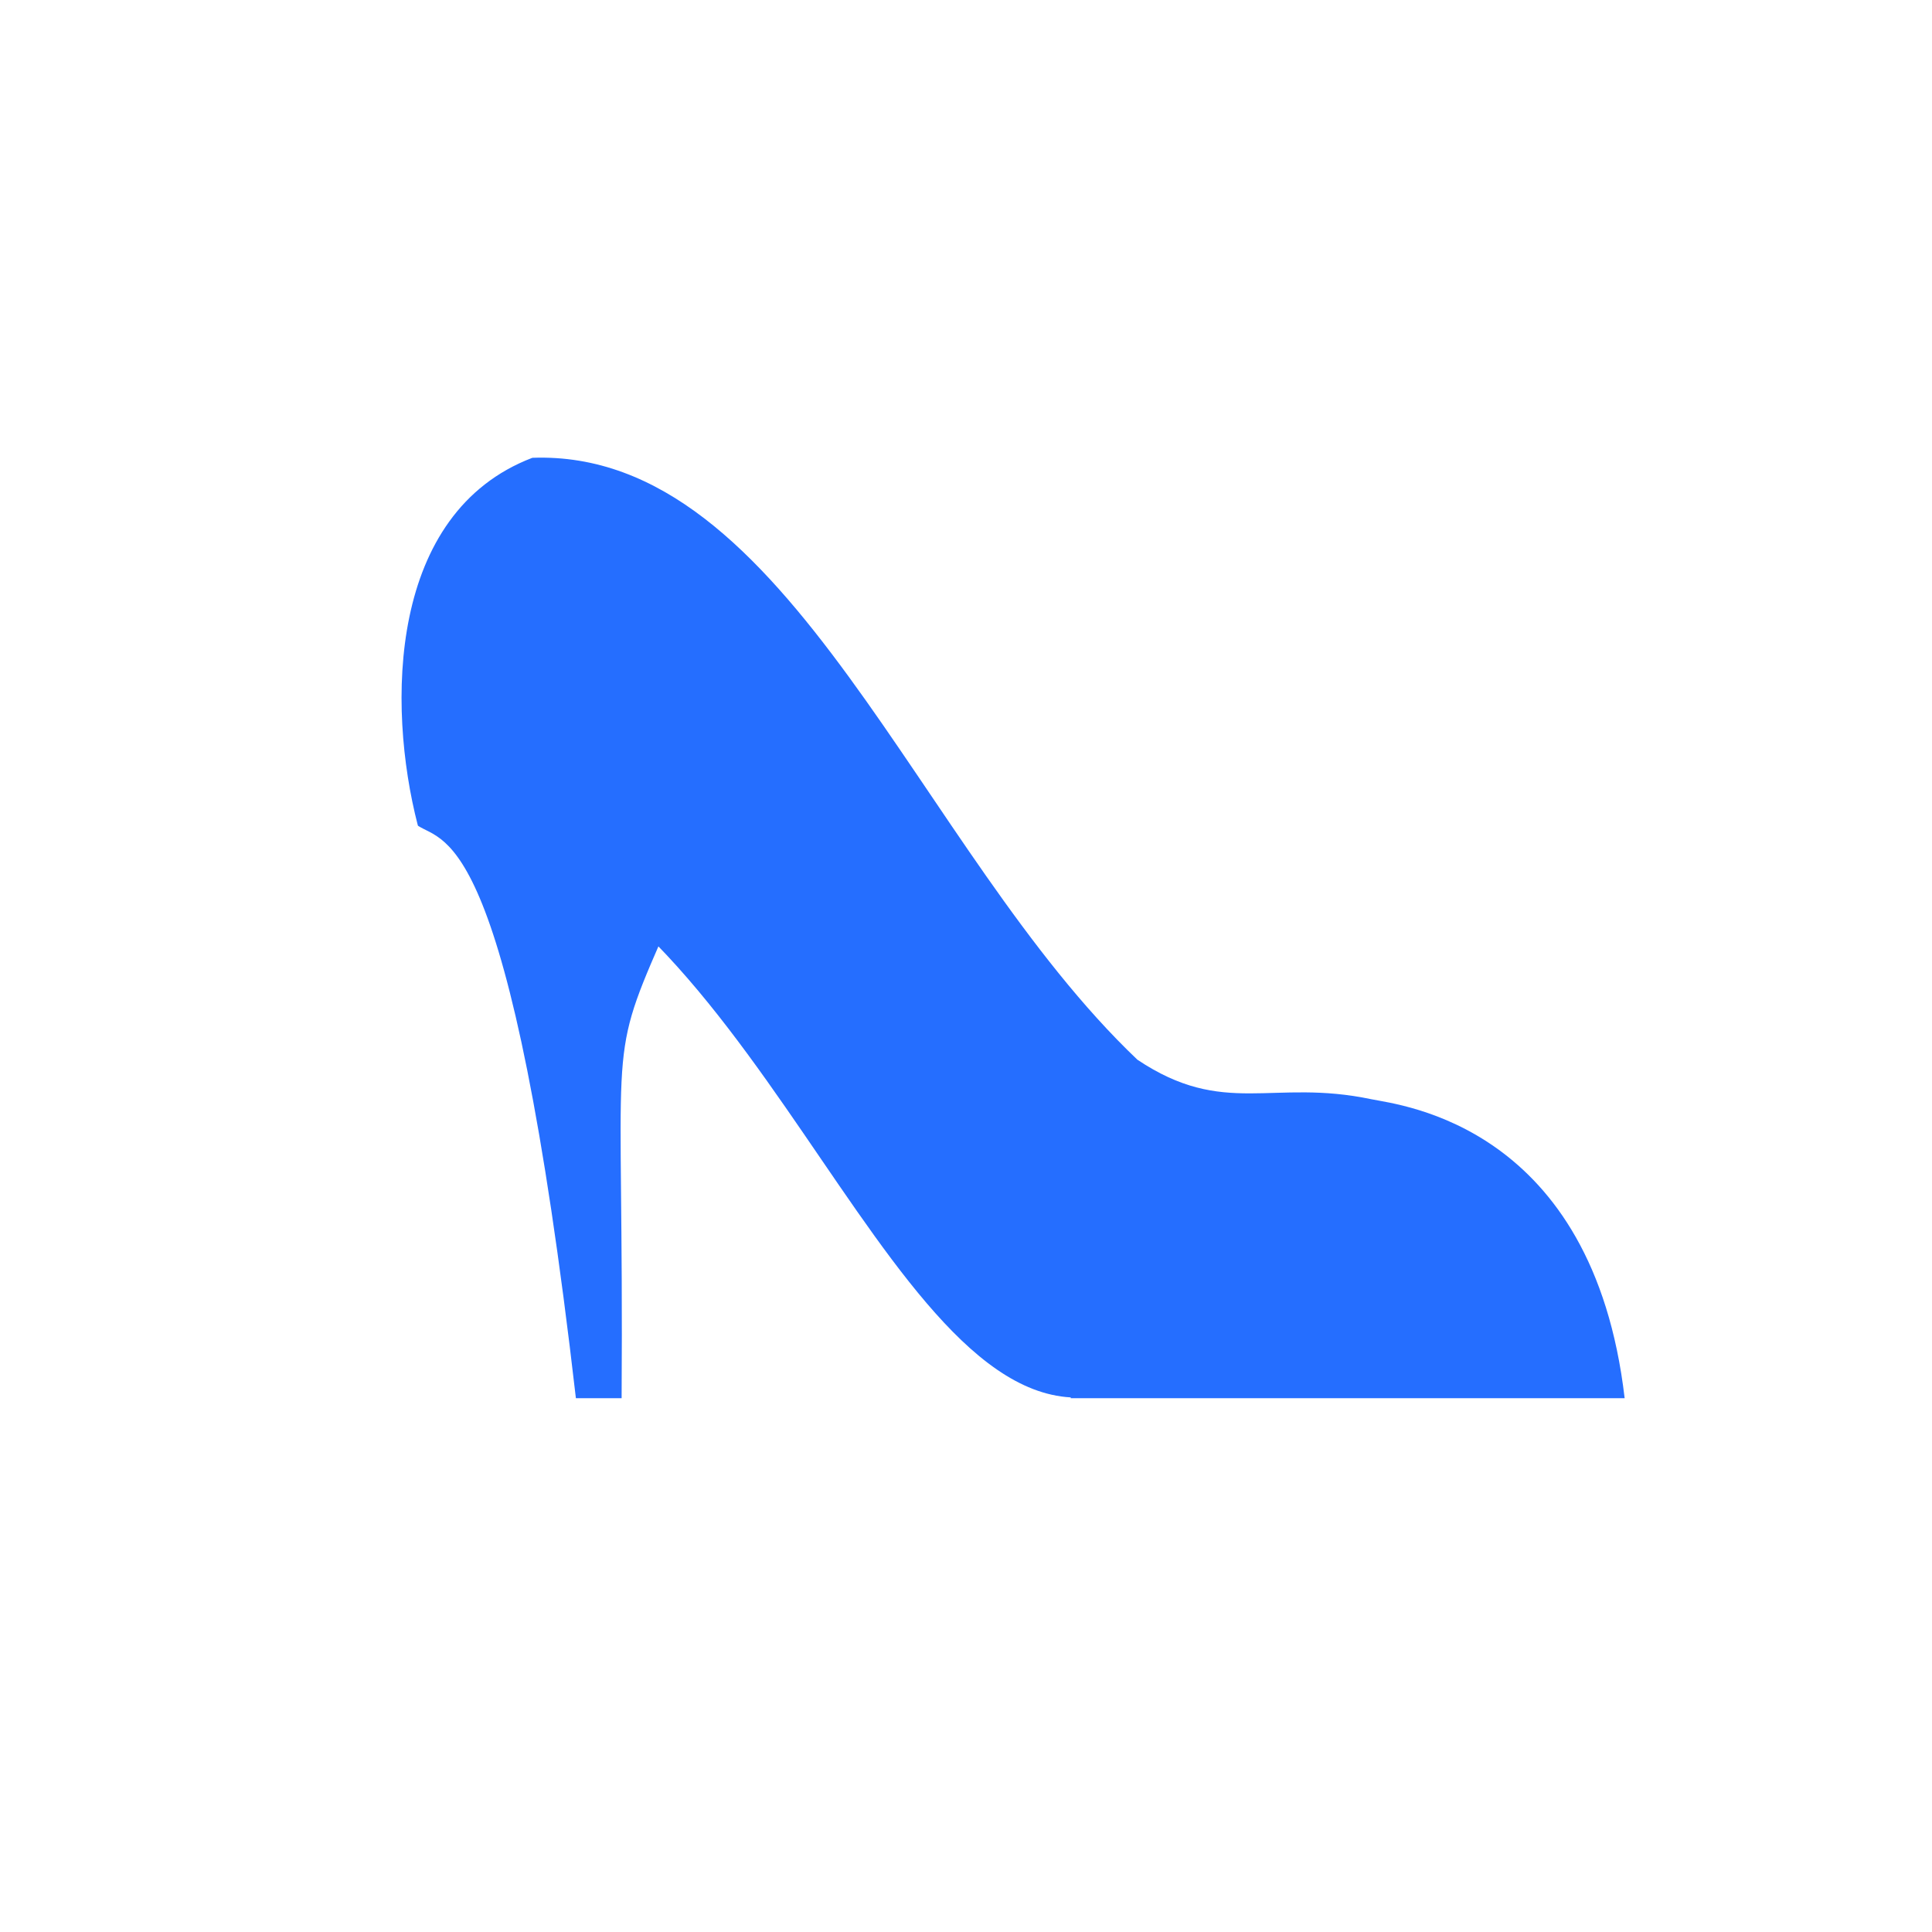
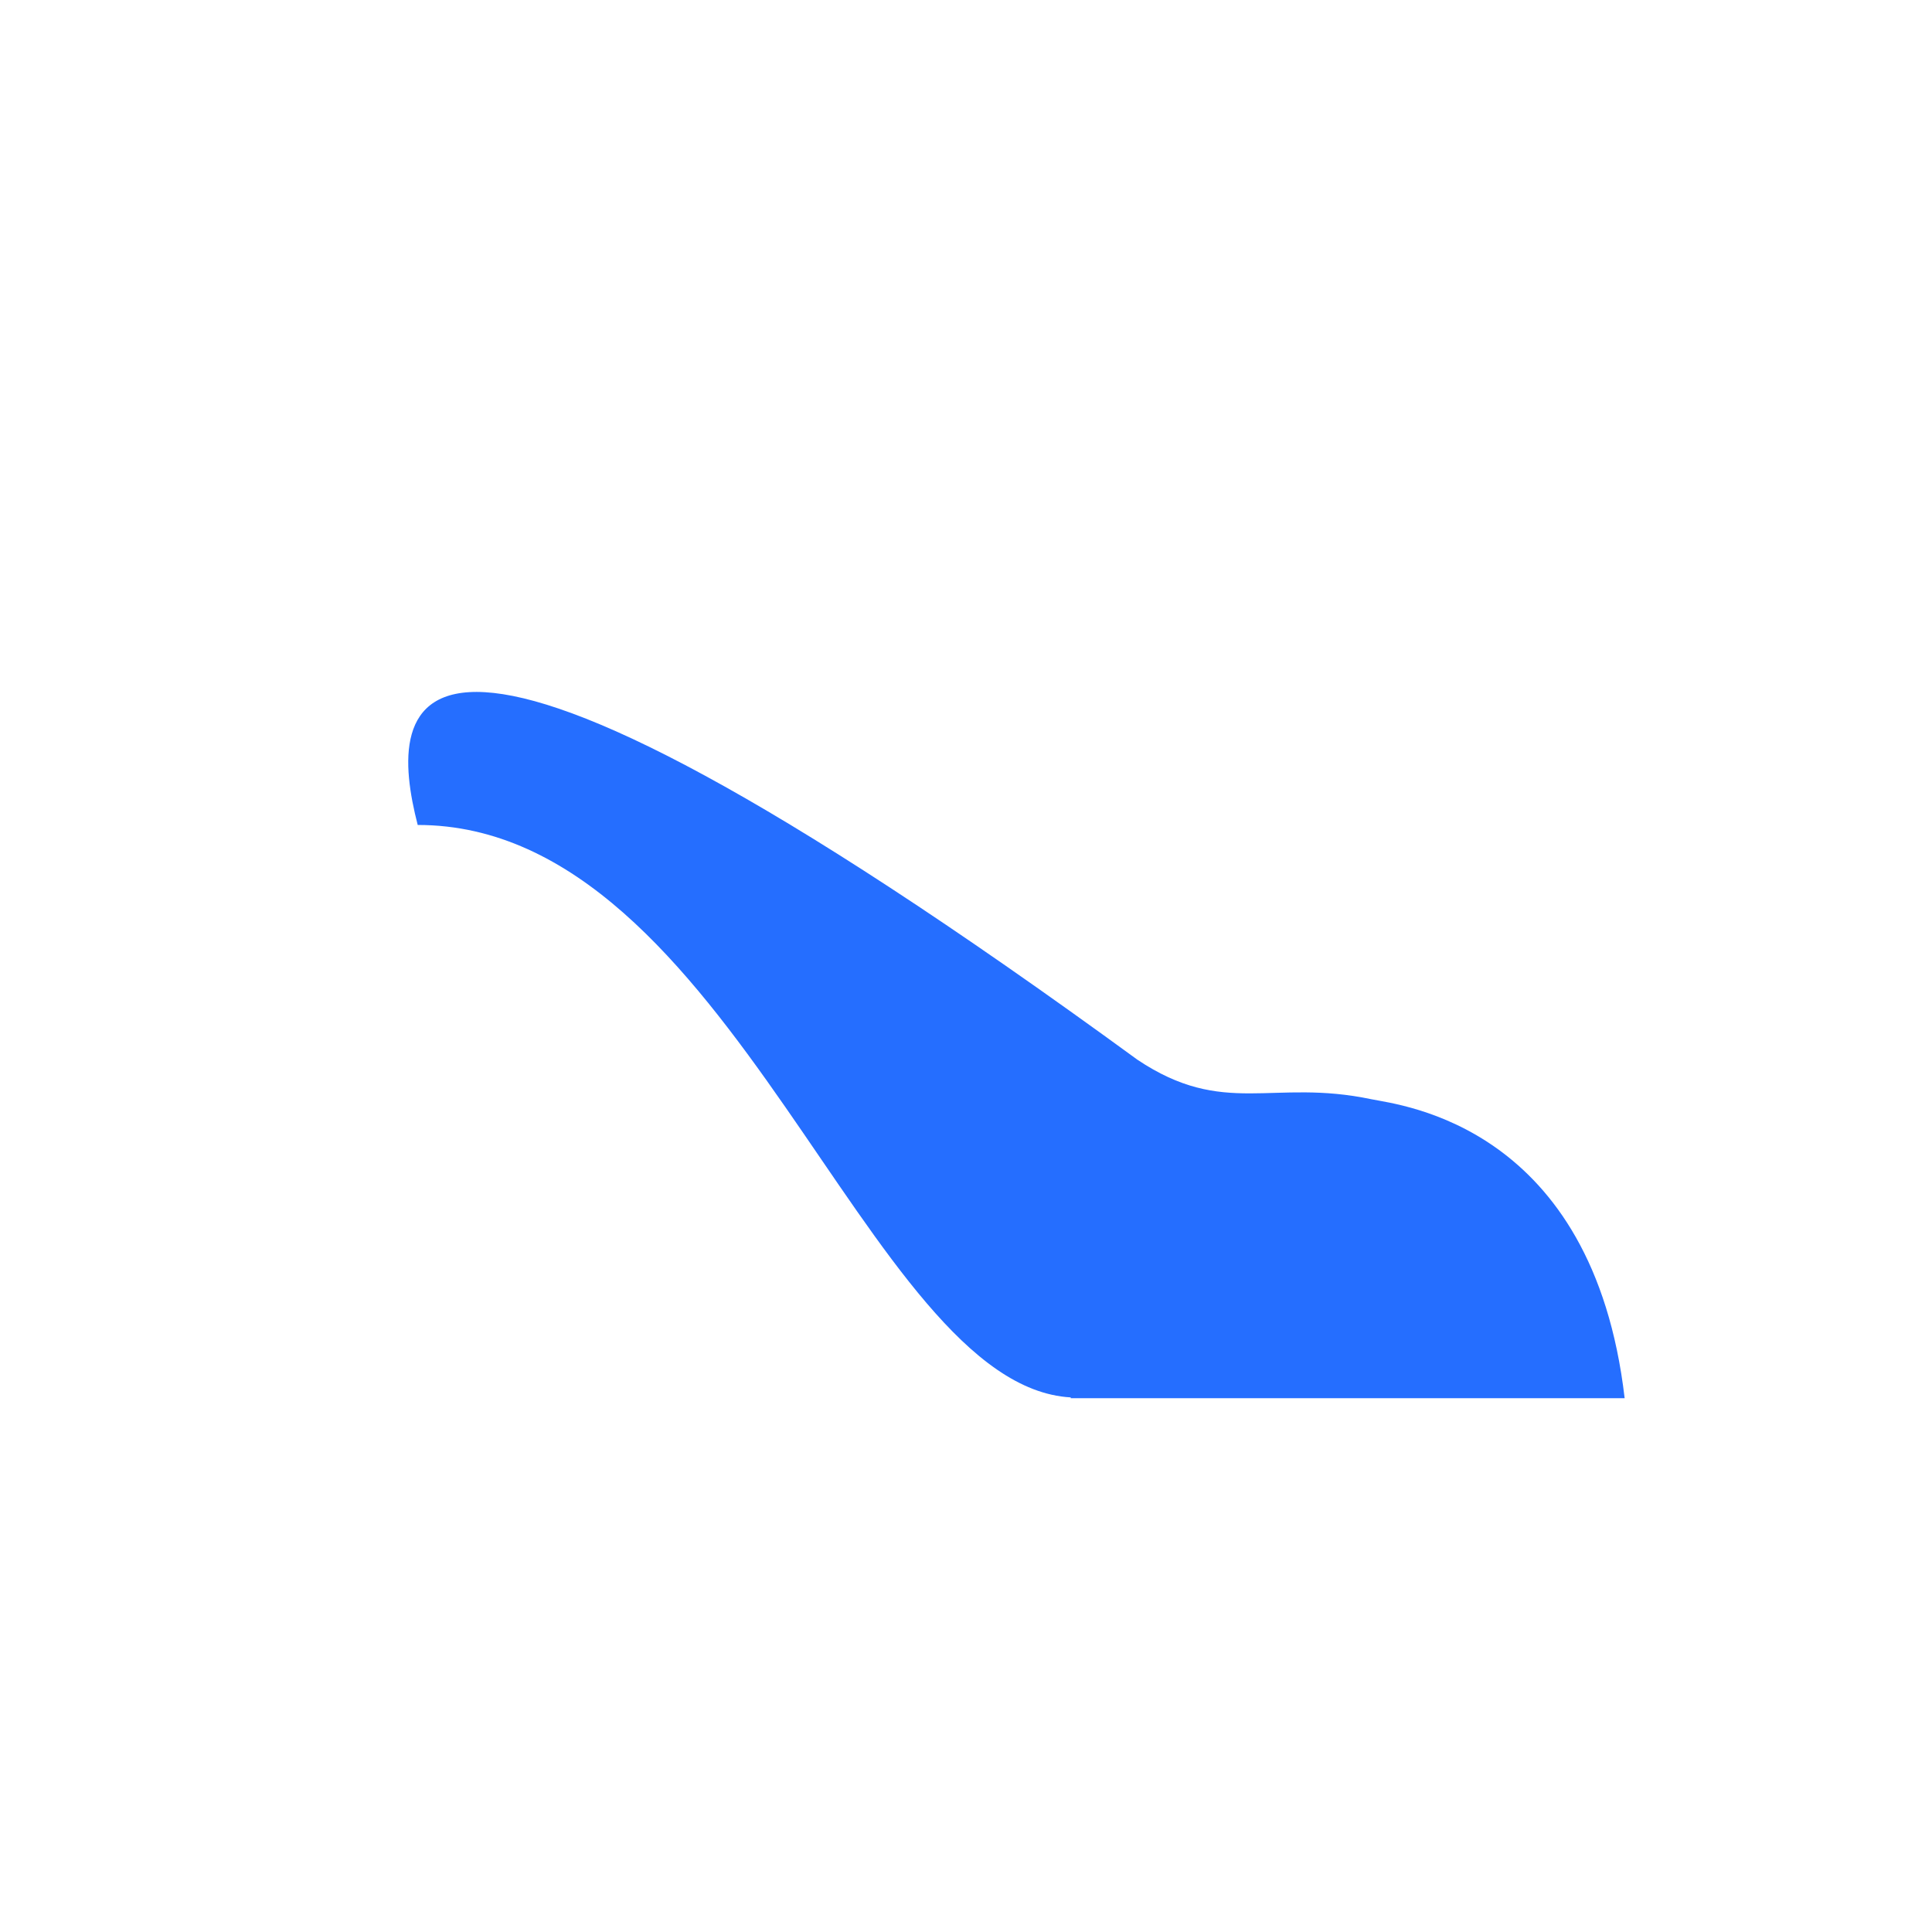
<svg xmlns="http://www.w3.org/2000/svg" width="24" height="24" viewBox="0 0 24 24" fill="none">
-   <path d="M13.301 17.369H20.182C19.787 13.982 17.41 13.731 17.035 13.655C15.803 13.395 15.207 13.885 14.129 13.164C11.396 10.565 9.808 5.571 6.613 5.687C4.823 6.37 4.804 8.756 5.189 10.248C9.086 10.248 10.761 17.215 13.301 17.359V17.369Z" fill="#256EFF" />
-   <path d="M5.191 10.257C5.528 10.479 6.337 10.277 7.154 17.369H7.722C7.751 12.904 7.53 13.241 8.203 11.701C8.463 10.816 5.99 8.929 5.191 10.248V10.257Z" fill="#256EFF" />
+   <path d="M13.301 17.369H20.182C19.787 13.982 17.41 13.731 17.035 13.655C15.803 13.395 15.207 13.885 14.129 13.164C4.823 6.37 4.804 8.756 5.189 10.248C9.086 10.248 10.761 17.215 13.301 17.359V17.369Z" fill="#256EFF" />
</svg>